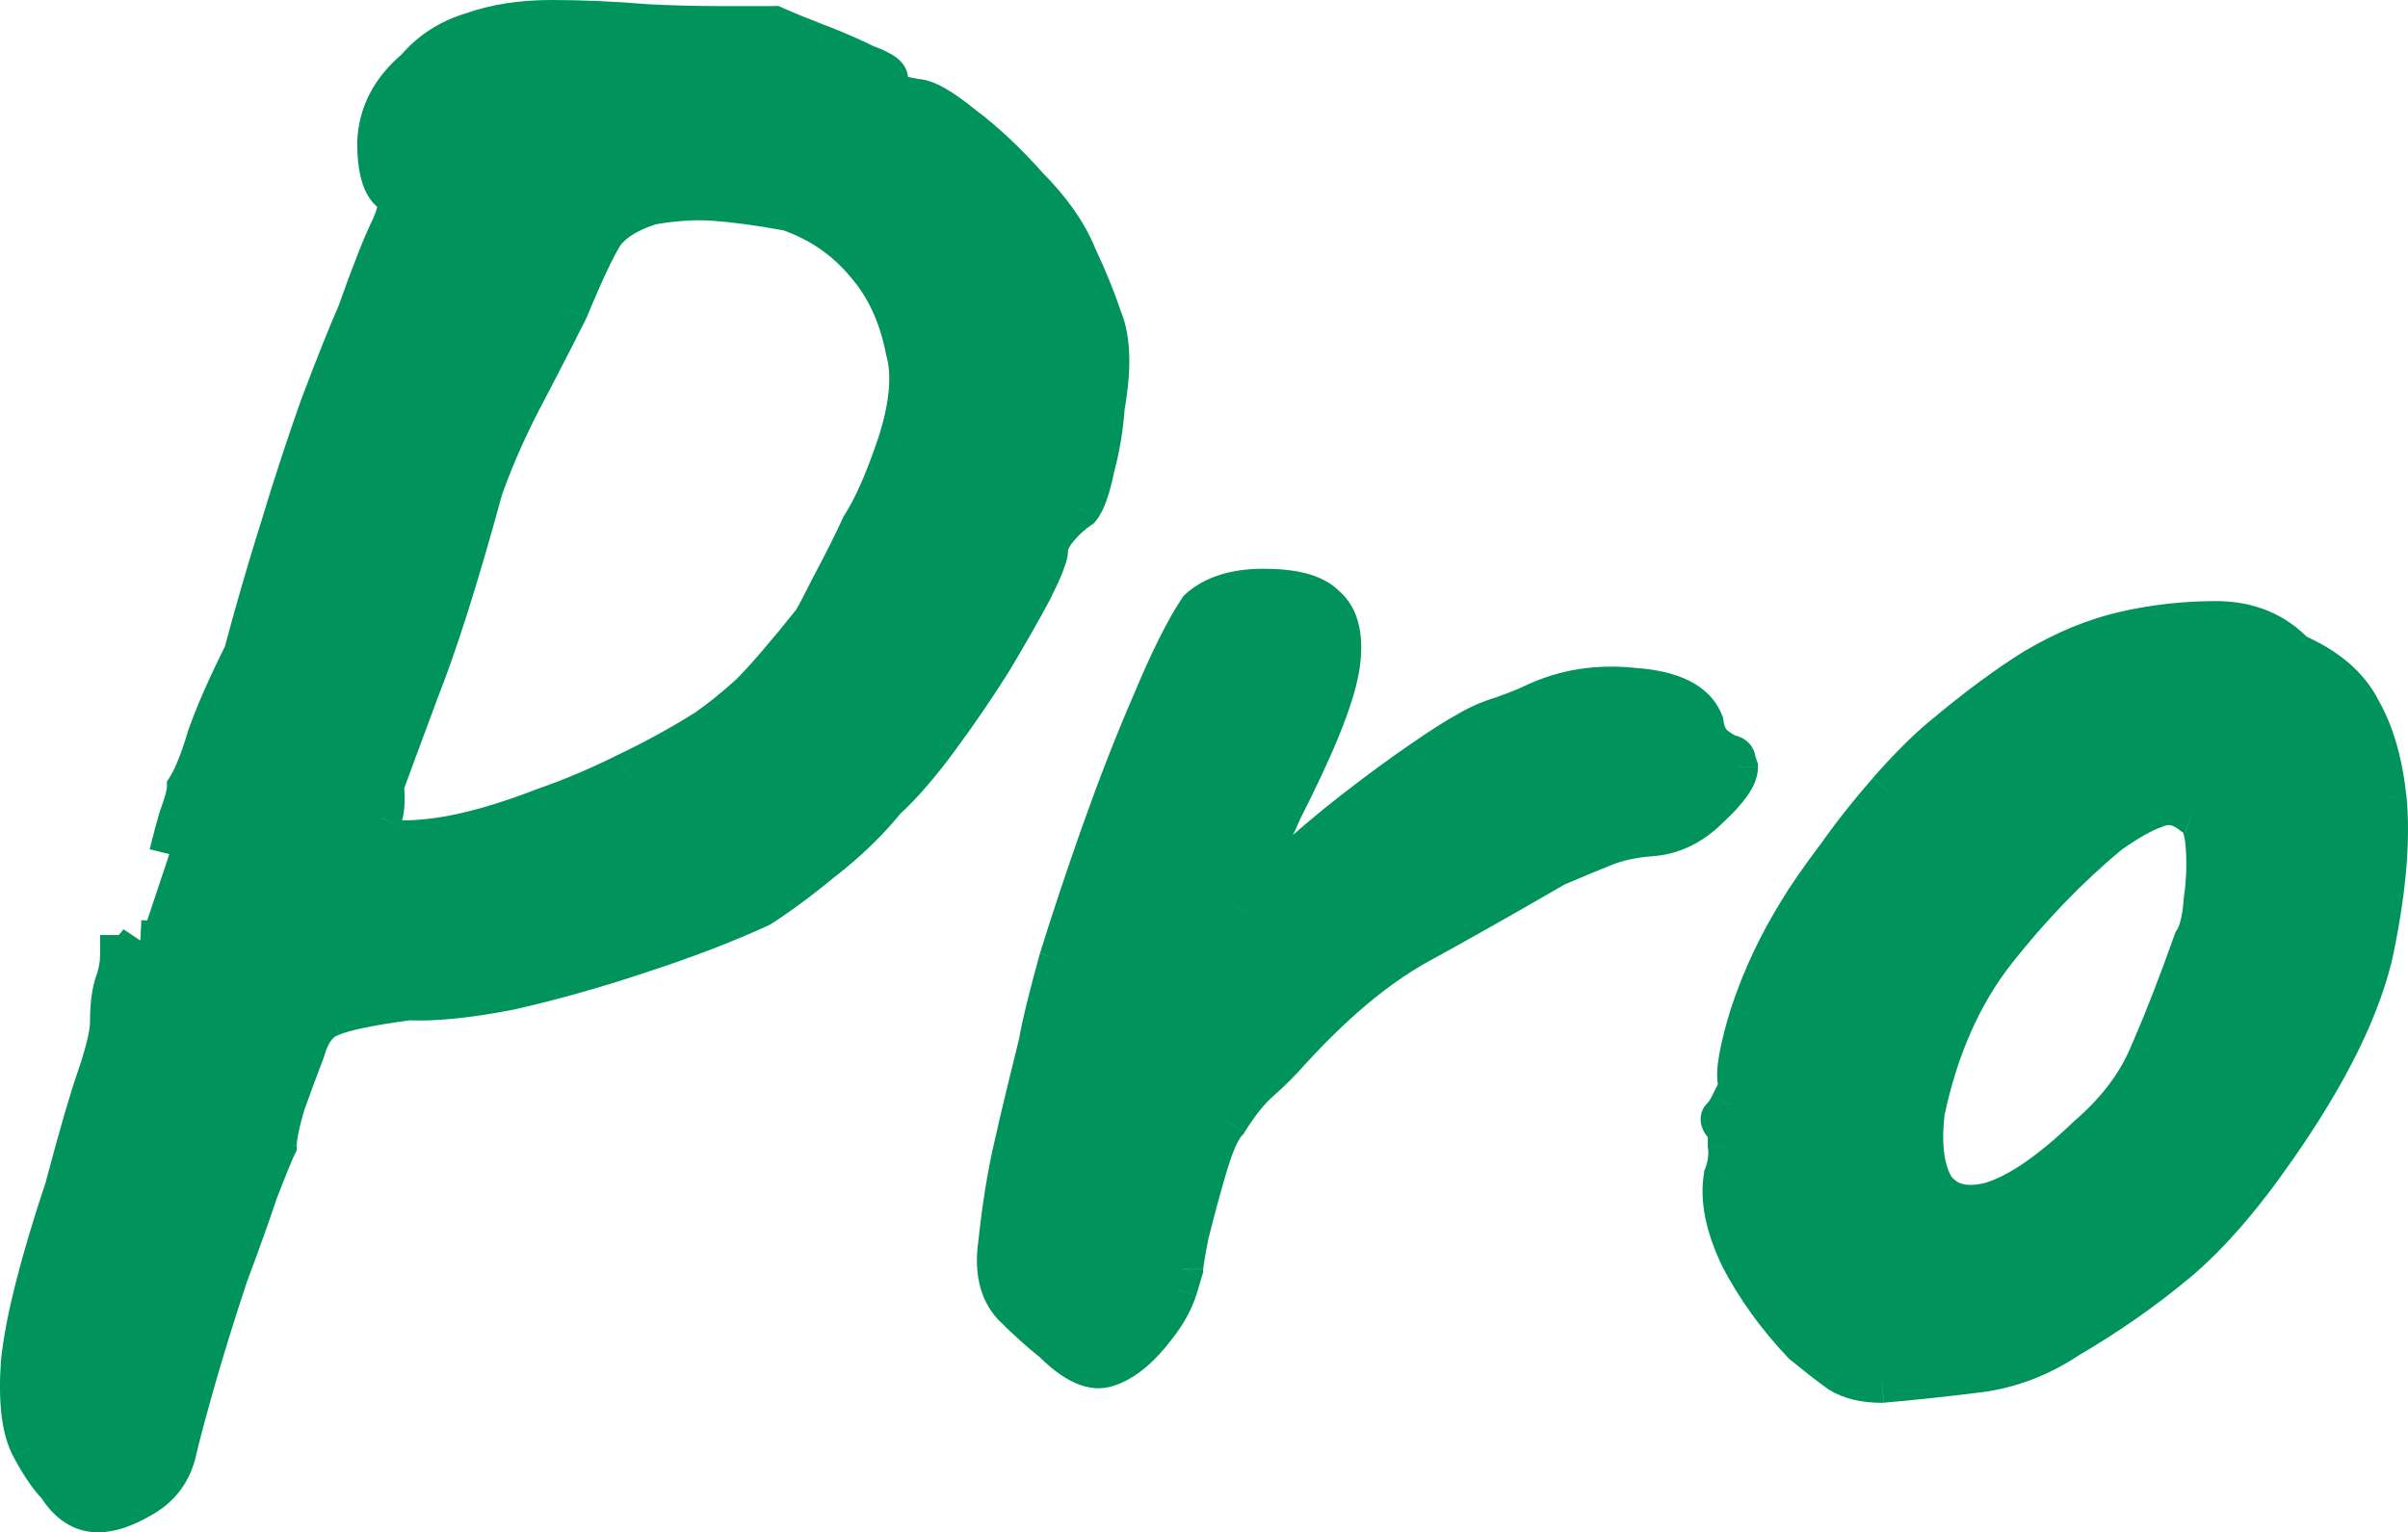
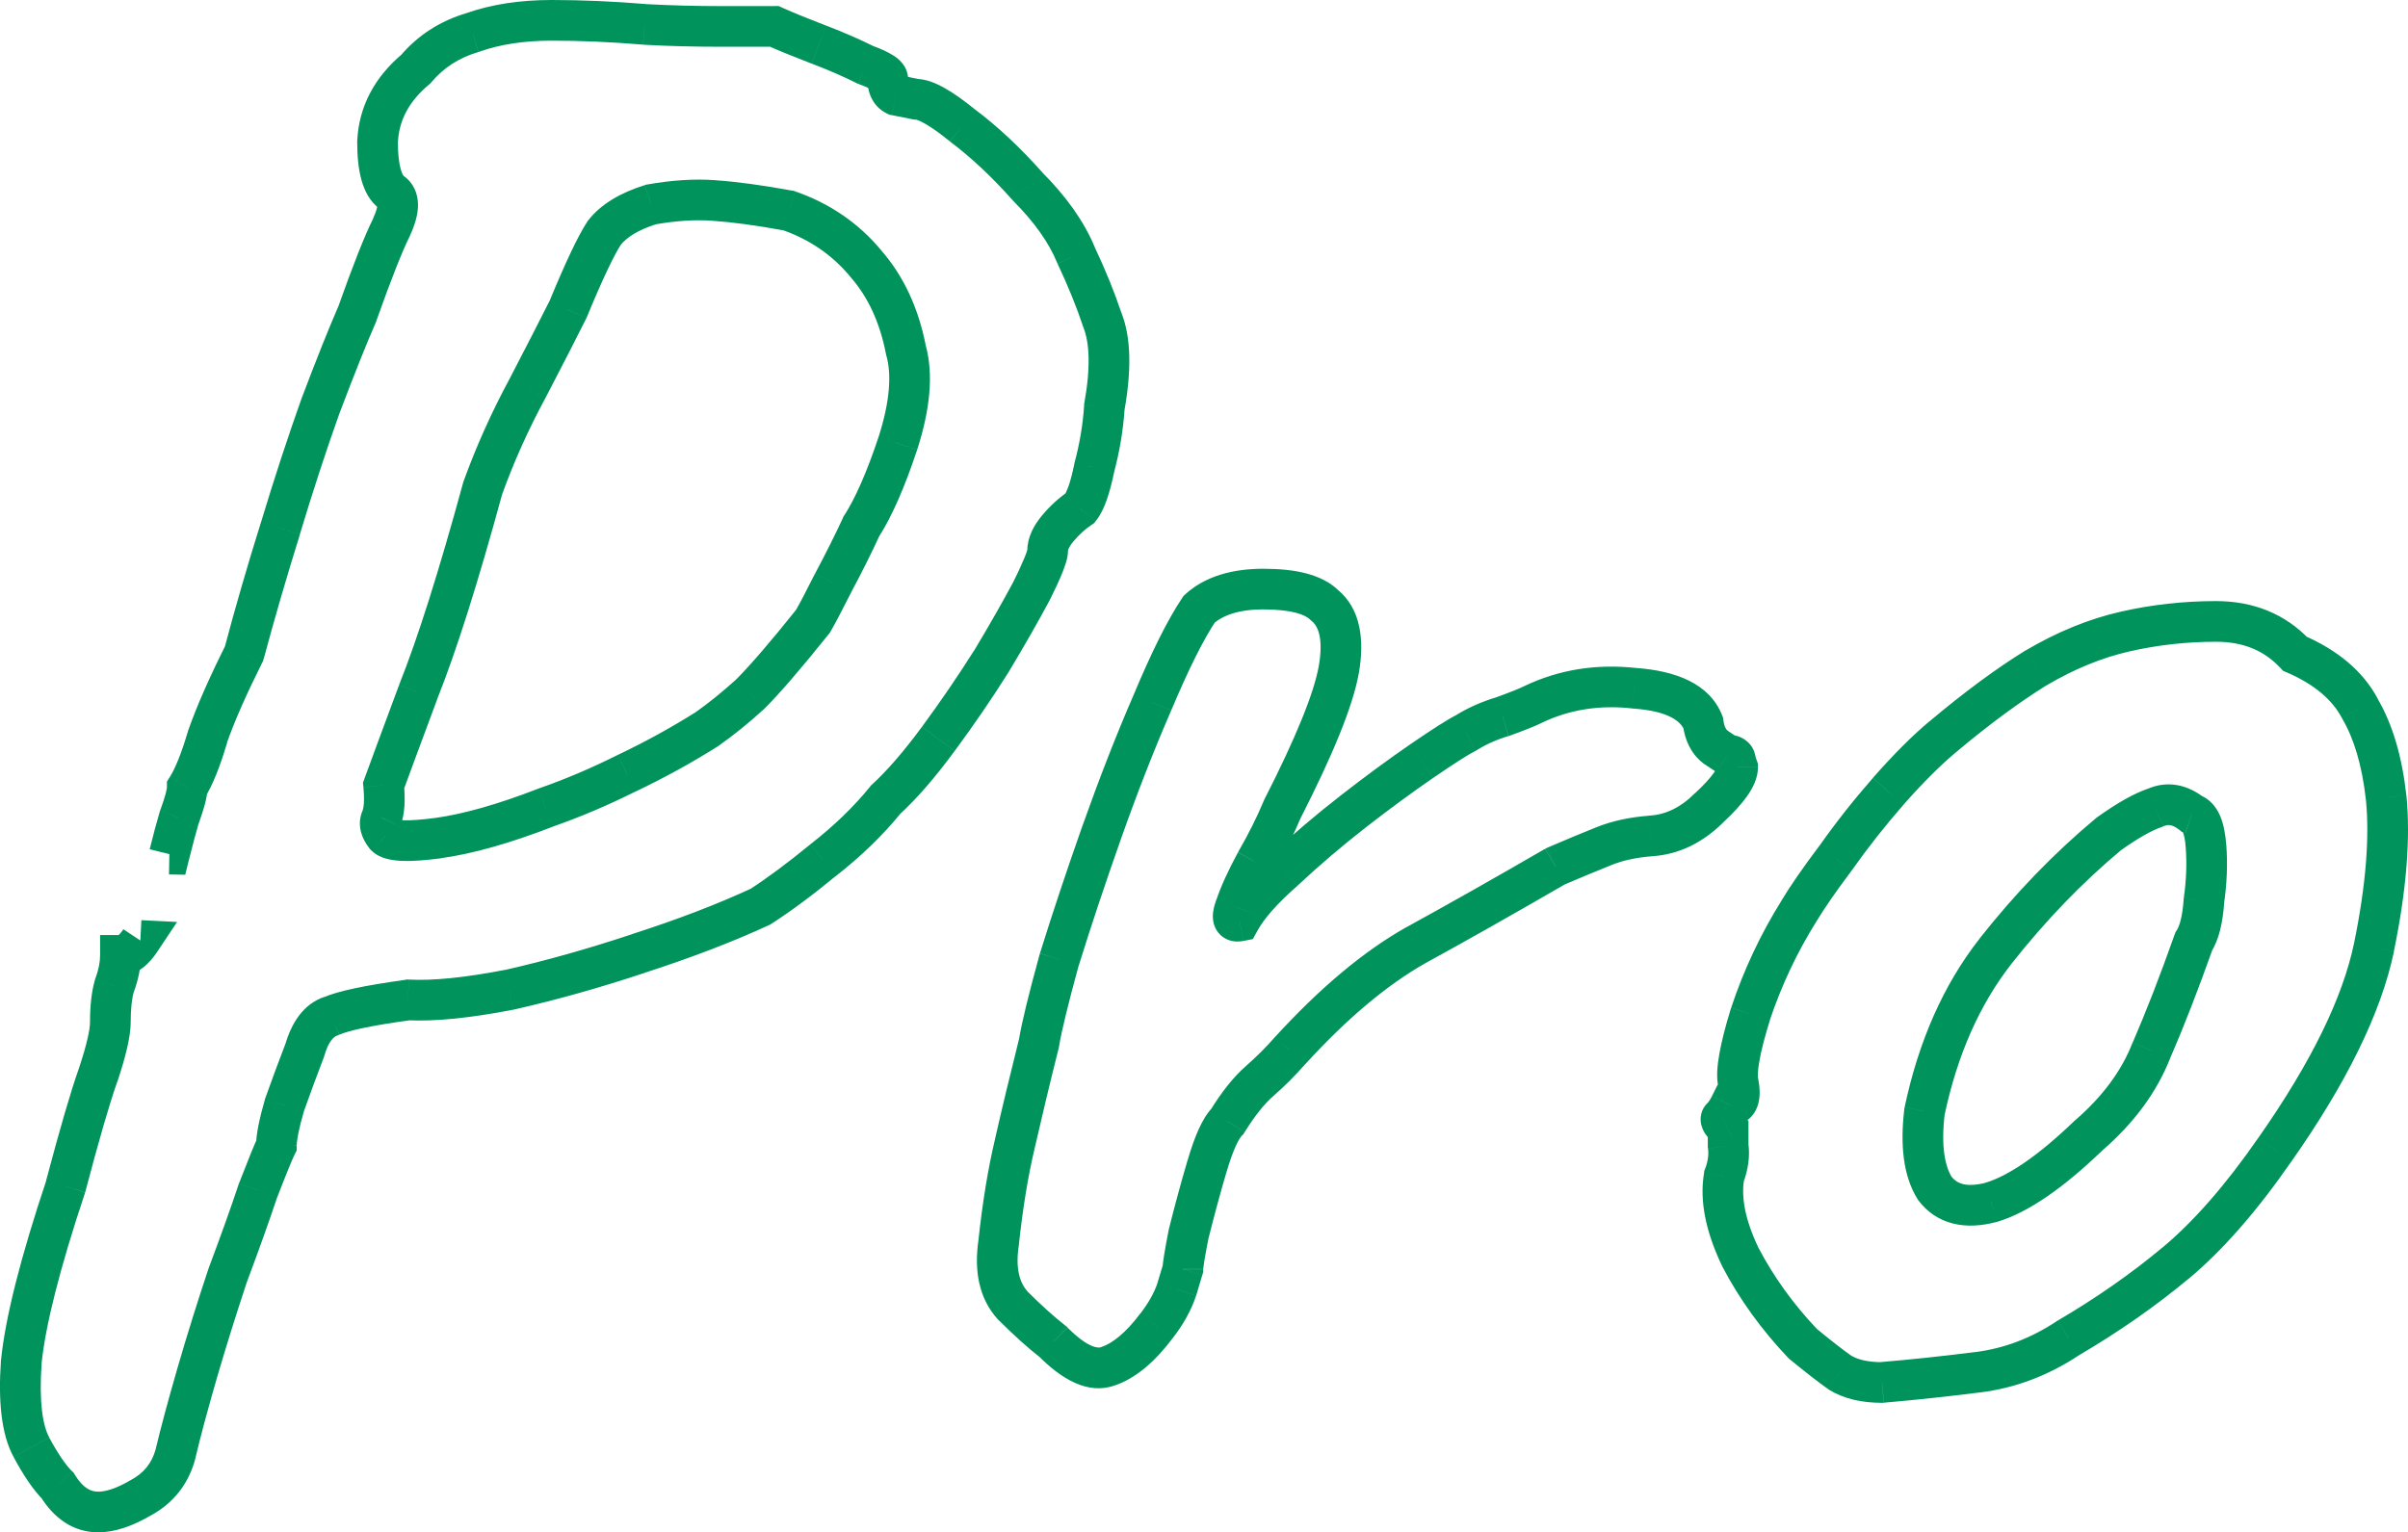
<svg xmlns="http://www.w3.org/2000/svg" version="1.1" id="Layer_1" width="59.203" height="37.685" viewBox="0 0 59.203 37.685" overflow="visible" enable-background="new 0 0 59.203 37.685" xml:space="preserve">
-   <path fill="#00935B" d="M4.164,21.005c0.09-0.357,0.17-0.656,0.24-0.895c0.133-0.365,0.199-0.613,0.199-0.746  c0.166-0.266,0.332-0.681,0.498-1.245c0.199-0.564,0.498-1.244,0.896-2.041c0.266-0.996,0.563-2.024,0.896-3.086  c0.332-1.095,0.664-2.107,0.996-3.037c0.364-0.962,0.663-1.709,0.896-2.24C9.15,6.687,9.433,5.974,9.631,5.575  c0.199-0.431,0.199-0.713,0-0.846C9.399,4.563,9.282,4.148,9.282,3.484c0.034-0.697,0.349-1.294,0.946-1.792  c0.365-0.431,0.83-0.73,1.395-0.896c0.563-0.199,1.211-0.298,1.94-0.298s1.493,0.033,2.29,0.1c0.597,0.033,1.227,0.049,1.891,0.049  h1.295c0.299,0.133,0.664,0.282,1.094,0.448c0.434,0.166,0.813,0.332,1.146,0.498c0.365,0.133,0.549,0.249,0.549,0.349  c0,0.199,0.065,0.332,0.198,0.398l0.497,0.1c0.232,0,0.613,0.216,1.146,0.646c0.529,0.398,1.062,0.896,1.592,1.493  c0.563,0.564,0.963,1.128,1.195,1.692c0.266,0.564,0.48,1.095,0.646,1.593c0.197,0.498,0.215,1.211,0.05,2.14  c-0.034,0.498-0.116,0.996-0.249,1.493c-0.102,0.498-0.216,0.83-0.349,0.996c-0.199,0.133-0.382,0.299-0.548,0.498  s-0.25,0.381-0.25,0.547c0,0.132-0.133,0.464-0.396,0.996c-0.268,0.498-0.6,1.078-0.996,1.742c-0.396,0.631-0.828,1.261-1.294,1.892  c-0.465,0.631-0.896,1.128-1.294,1.493c-0.434,0.531-0.945,1.029-1.543,1.494c-0.563,0.465-1.079,0.846-1.543,1.146  c-0.861,0.397-1.857,0.778-2.986,1.146c-1.096,0.364-2.156,0.664-3.186,0.896c-1.029,0.198-1.859,0.282-2.489,0.249  c-0.962,0.133-1.593,0.266-1.891,0.398c-0.3,0.1-0.517,0.381-0.648,0.846c-0.165,0.432-0.331,0.88-0.497,1.344  c-0.133,0.465-0.197,0.797-0.197,0.996c-0.067,0.133-0.217,0.498-0.449,1.096c-0.198,0.598-0.447,1.293-0.746,2.09  c-0.266,0.797-0.514,1.594-0.747,2.389c-0.231,0.798-0.414,1.478-0.548,2.041c-0.133,0.466-0.414,0.813-0.846,1.045  c-0.398,0.232-0.746,0.351-1.045,0.351c-0.398,0-0.73-0.217-0.996-0.647c-0.199-0.198-0.414-0.514-0.646-0.945  s-0.314-1.128-0.249-2.09c0.101-0.996,0.465-2.439,1.095-4.33C1.951,27.912,2.217,27,2.416,26.435  c0.199-0.598,0.299-1.029,0.299-1.295c0-0.363,0.033-0.663,0.101-0.895c0.101-0.267,0.147-0.517,0.147-0.748  c0.164,0,0.326-0.121,0.49-0.365 M9.481,20.56c0.133,0.133,0.565,0.148,1.295,0.049c0.729-0.099,1.608-0.348,2.638-0.746  c0.664-0.231,1.327-0.514,1.991-0.846c0.696-0.332,1.36-0.697,1.991-1.095c0.331-0.232,0.68-0.514,1.045-0.846  c0.365-0.365,0.879-0.962,1.543-1.792c0.1-0.166,0.266-0.481,0.498-0.945c0.266-0.498,0.497-0.962,0.697-1.394  c0.298-0.465,0.597-1.145,0.895-2.041c0.299-0.929,0.365-1.692,0.2-2.29c-0.166-0.863-0.498-1.576-0.996-2.141  c-0.498-0.597-1.128-1.028-1.892-1.294c-0.729-0.133-1.344-0.216-1.842-0.249c-0.465-0.033-0.979,0-1.543,0.1  c-0.531,0.166-0.912,0.398-1.146,0.697c-0.199,0.299-0.498,0.929-0.896,1.892c-0.231,0.465-0.563,1.112-0.994,1.941  c-0.434,0.796-0.797,1.609-1.096,2.439c-0.599,2.19-1.13,3.866-1.594,5.027c-0.434,1.162-0.714,1.925-0.846,2.291  c0.031,0.364,0.016,0.63-0.051,0.796C9.316,20.244,9.35,20.394,9.481,20.56z M25.896,33.003c-0.299-0.232-0.631-0.531-0.996-0.896  c-0.331-0.365-0.447-0.879-0.348-1.543c0.099-0.929,0.23-1.742,0.396-2.438c0.166-0.729,0.365-1.561,0.598-2.489  c0.066-0.397,0.232-1.078,0.498-2.041c0.299-0.961,0.646-2.007,1.045-3.136c0.398-1.128,0.813-2.189,1.246-3.185  c0.431-1.029,0.813-1.792,1.145-2.29c0.365-0.332,0.896-0.498,1.592-0.498c0.73,0,1.229,0.133,1.494,0.398  c0.365,0.299,0.48,0.83,0.348,1.593c-0.133,0.73-0.597,1.875-1.394,3.436c-0.166,0.396-0.381,0.828-0.647,1.293  c-0.23,0.433-0.396,0.797-0.496,1.097c-0.101,0.267-0.066,0.381,0.1,0.349c0.197-0.365,0.563-0.779,1.095-1.244  c0.531-0.498,1.097-0.979,1.693-1.443c0.597-0.465,1.159-0.879,1.69-1.245c0.531-0.365,0.896-0.597,1.096-0.697  c0.266-0.166,0.563-0.298,0.896-0.398c0.365-0.133,0.614-0.232,0.746-0.299c0.766-0.365,1.594-0.498,2.489-0.398  c0.929,0.066,1.491,0.348,1.692,0.846c0.032,0.265,0.131,0.464,0.297,0.597l0.299,0.199c0.135,0,0.199,0.049,0.199,0.149  l0.051,0.149c0,0.232-0.232,0.564-0.696,0.996c-0.433,0.432-0.913,0.664-1.442,0.697c-0.433,0.033-0.813,0.115-1.146,0.248  s-0.729,0.299-1.195,0.498c-1.261,0.73-2.405,1.377-3.435,1.941c-0.995,0.563-2.024,1.427-3.086,2.588  c-0.232,0.266-0.481,0.515-0.746,0.746c-0.268,0.231-0.531,0.563-0.799,0.996c-0.164,0.166-0.33,0.531-0.496,1.096  s-0.314,1.111-0.447,1.643c-0.102,0.498-0.148,0.797-0.148,0.896l-0.149,0.496c-0.099,0.3-0.265,0.599-0.498,0.896  c-0.397,0.531-0.796,0.863-1.194,0.996C26.875,33.734,26.428,33.535,25.896,33.003z M45.227,33.75C45.491,33.916,45.84,34,46.271,34  c0.763-0.066,1.543-0.15,2.34-0.25c0.796-0.1,1.543-0.381,2.24-0.846c0.962-0.564,1.841-1.179,2.638-1.843  c0.796-0.664,1.609-1.593,2.438-2.786c1.328-1.893,2.141-3.552,2.438-4.979c0.3-1.461,0.398-2.688,0.3-3.684  c-0.101-0.896-0.315-1.626-0.647-2.19c-0.3-0.564-0.829-1.012-1.593-1.344c-0.498-0.531-1.146-0.797-1.941-0.797  c-0.764,0-1.51,0.083-2.24,0.249c-0.729,0.166-1.46,0.465-2.189,0.896c-0.696,0.432-1.461,0.996-2.288,1.692  c-0.399,0.332-0.849,0.78-1.345,1.344c-0.465,0.531-0.896,1.078-1.295,1.643c-0.397,0.531-0.697,0.963-0.896,1.295  c-0.498,0.797-0.896,1.643-1.194,2.538c-0.267,0.862-0.365,1.427-0.3,1.692c0.067,0.365,0,0.547-0.198,0.547  c-0.065,0.133-0.134,0.232-0.199,0.299c-0.065,0.033-0.018,0.133,0.148,0.299v0.398c0.034,0.232,0,0.48-0.099,0.746  c-0.101,0.564,0.032,1.229,0.397,1.99c0.397,0.764,0.912,1.479,1.543,2.142C44.695,33.351,44.994,33.583,45.227,33.75z   M52.892,25.835c-0.298,0.764-0.813,1.461-1.543,2.091c-0.929,0.896-1.726,1.442-2.39,1.644c-0.629,0.166-1.096,0.049-1.395-0.35  c-0.266-0.432-0.35-1.063-0.248-1.891c0.331-1.562,0.912-2.871,1.742-3.934c0.861-1.095,1.792-2.059,2.785-2.888  c0.467-0.331,0.848-0.548,1.146-0.646c0.301-0.134,0.598-0.084,0.896,0.148c0.199,0.066,0.315,0.331,0.349,0.796  c0.033,0.433,0.017,0.88-0.05,1.345c-0.033,0.465-0.116,0.797-0.248,0.995C53.572,24.177,53.224,25.074,52.892,25.835z" />
  <path fill="#00935B" d="M1.418,36.537l0.426-0.262l-0.029-0.051l-0.042-0.042L1.418,36.537z M0.522,33.501l-0.498-0.051v0.008  l-0.001,0.008L0.522,33.501z M1.617,29.171l0.475,0.156l0.004-0.015l0.007-0.016L1.617,29.171z M2.414,26.433l0.471,0.166  l0.005-0.008L2.414,26.433z M2.813,24.244l-0.469-0.176l-0.008,0.018l-0.004,0.02L2.813,24.244z M2.961,23.496v-0.5h-0.5v0.5H2.961z   M3.45,23.13l0.416,0.277l0.488-0.733L3.476,22.63L3.45,23.13z M4.164,21.005l-0.009,0.5l0.399,0.008l0.096-0.387L4.164,21.005z   M4.404,20.113l-0.47-0.172L3.93,19.955l-0.004,0.015L4.404,20.113z M4.604,19.365L4.18,19.1l-0.076,0.122v0.143H4.604z   M5.102,18.12l-0.471-0.167l-0.006,0.013l-0.002,0.013L5.102,18.12z M5.998,16.08l0.446,0.224l0.022-0.046l0.014-0.049L5.998,16.08z   M6.894,12.994l0.478,0.149l0.002-0.004L6.894,12.994z M7.89,9.957L7.422,9.78L7.418,9.789L7.89,9.957z M8.785,7.718l0.458,0.2  L9.25,7.902l0.006-0.017L8.785,7.718z M9.631,5.577l0.447,0.224l0.004-0.007l0.004-0.007L9.631,5.577z M9.631,4.731L9.34,5.138  l0.008,0.004l0.006,0.005L9.631,4.731z M9.282,3.487L8.783,3.463L8.782,3.475v0.012H9.282z M10.229,1.695l0.32,0.384l0.033-0.028  l0.027-0.033L10.229,1.695z M11.623,0.799l0.142,0.48l0.013-0.004l0.014-0.004L11.623,0.799z M15.854,0.6l-0.042,0.499h0.014  L15.854,0.6z M19.039,0.649l0.202-0.457l-0.097-0.043h-0.105V0.649z M20.133,1.097l-0.178,0.467L20.133,1.097z M21.278,1.595  l-0.224,0.447l0.025,0.013l0.026,0.01L21.278,1.595z M22.025,2.342l-0.225,0.447l0.061,0.03l0.066,0.013L22.025,2.342z   M22.522,2.441l-0.099,0.49l0.05,0.01h0.049V2.441z M23.668,3.089l-0.314,0.388l0.008,0.006l0.007,0.006L23.668,3.089z M25.26,4.582  l-0.373,0.332l0.01,0.011l0.011,0.011L25.26,4.582z M26.455,6.274l-0.463,0.19l0.006,0.011l0.004,0.011L26.455,6.274z M27.103,7.867  l-0.476,0.158l0.006,0.014l0.004,0.014L27.103,7.867z M27.152,10.007l-0.493-0.088l-0.005,0.027l-0.001,0.027L27.152,10.007z   M26.903,11.5l-0.483-0.129l-0.004,0.016l-0.004,0.015L26.903,11.5z M26.555,12.496l0.277,0.416l0.063-0.043l0.049-0.061  L26.555,12.496z M26.008,12.994l0.384,0.32l0,0L26.008,12.994z M25.36,14.537l0.44,0.235l0.007-0.012L25.36,14.537z M24.364,16.279  l0.423,0.267l0.006-0.01L24.364,16.279z M21.776,19.664l-0.338-0.37l-0.026,0.025l-0.022,0.029L21.776,19.664z M20.233,21.158  l-0.308-0.396l-0.01,0.009L20.233,21.158z M18.69,22.302l0.209,0.453l0.032-0.014l0.029-0.021L18.69,22.302z M15.703,23.447  l-0.154-0.477l-0.004,0.002L15.703,23.447z M12.519,24.342l0.095,0.491l0.008-0.002l0.008-0.002L12.519,24.342z M10.029,24.591  l0.025-0.5l-0.047-0.002l-0.047,0.007L10.029,24.591z M8.139,24.99l0.158,0.476l0.021-0.009l0.021-0.01L8.139,24.99z M7.49,25.835  l0.467,0.18l0.008-0.021l0.006-0.021L7.49,25.835z M6.993,27.179l-0.471-0.168l-0.006,0.016l-0.005,0.016L6.993,27.179z   M6.795,28.175L7.241,28.4l0.054-0.107v-0.116L6.795,28.175L6.795,28.175z M6.346,29.271l-0.465-0.182l-0.006,0.012l-0.004,0.012  L6.346,29.271z M5.6,31.361l-0.469-0.176l-0.002,0.01l-0.004,0.008L5.6,31.361z M4.305,35.791l0.482,0.138l0.002-0.011l0.004-0.012  L4.305,35.791z M3.459,36.835l-0.235-0.439L3.215,36.4l-0.008,0.004L3.459,36.835z M9.481,20.56l-0.39,0.313l0.017,0.021l0.021,0.02  L9.481,20.56z M13.414,19.863l-0.166-0.473l-0.007,0.004l-0.008,0.002L13.414,19.863z M15.405,19.016l-0.215-0.452l-0.009,0.004  L15.405,19.016z M17.396,17.921l0.268,0.423l0.01-0.006l0.01-0.007L17.396,17.921z M18.441,17.075l0.336,0.37l0.01-0.008  l0.008-0.009L18.441,17.075z M19.984,15.283l0.391,0.313l0.021-0.026l0.02-0.028L19.984,15.283z M20.482,14.338l-0.441-0.235  l-0.007,0.012L20.482,14.338z M21.18,12.944l-0.422-0.271l-0.02,0.029l-0.014,0.031L21.18,12.944z M22.074,10.903l0.475,0.158  l0.002-0.005L22.074,10.903z M22.274,8.614l-0.491,0.094l0.004,0.02l0.006,0.02L22.274,8.614z M21.278,6.473l-0.384,0.32  l0.009,0.011L21.278,6.473z M19.387,5.179l0.164-0.472l-0.036-0.013l-0.038-0.007L19.387,5.179z M17.545,4.93L17.51,5.429h0.002  L17.545,4.93z M16.002,5.03l-0.086-0.493l-0.033,0.005l-0.028,0.01L16.002,5.03z M14.857,5.726l-0.395-0.307L14.45,5.433  l-0.01,0.015L14.857,5.726z M13.961,7.618l0.447,0.224l0.008-0.016l0.008-0.016L13.961,7.618z M12.967,9.559l0.438,0.238  l0.004-0.007L12.967,9.559z M11.871,11.998L11.4,11.829l-0.007,0.019l-0.005,0.019L11.871,11.998z M10.278,17.025l-0.465-0.186  L9.81,16.851L10.278,17.025z M9.433,19.315l-0.47-0.171l-0.039,0.104l0.011,0.112L9.433,19.315z M9.383,20.113l0.447,0.223  l0.008-0.02l0.008-0.019L9.383,20.113z M24.9,32.107l-0.37,0.338l0.009,0.008l0.008,0.008L24.9,32.107z M25.896,33.003l0.354-0.354  l-0.021-0.021l-0.023-0.02L25.896,33.003z M24.553,30.564l0.494,0.074l0.002-0.01v-0.012L24.553,30.564z M24.95,28.125l0.487,0.117  l0.001-0.006L24.95,28.125z M25.547,25.636l0.485,0.121l0.005-0.02l0.004-0.021L25.547,25.636z M26.045,23.595l-0.477-0.146  l-0.003,0.006l-0.002,0.009L26.045,23.595z M27.09,20.46l-0.472-0.168l0,0L27.09,20.46z M28.336,17.274l0.459,0.199l0.002-0.005  L28.336,17.274z M29.48,14.985l-0.337-0.37l-0.045,0.042l-0.034,0.051L29.48,14.985z M32.566,14.885l-0.354,0.354l0.018,0.018  l0.02,0.016L32.566,14.885z M32.914,16.478l0.492,0.089l0.001-0.003L32.914,16.478z M31.521,19.912l-0.445-0.228l-0.009,0.019  L31.06,19.72L31.521,19.912z M30.873,21.207l-0.434-0.248l-0.006,0.012L30.873,21.207z M30.377,22.302l0.467,0.176l0.005-0.01  l0.003-0.008L30.377,22.302z M30.476,22.65l0.098,0.49l0.229-0.045l0.111-0.205L30.476,22.65z M31.57,21.406l0.329,0.377  l0.007-0.006l0.006-0.006L31.57,21.406z M34.955,18.718l0.283,0.412l0,0L34.955,18.718z M36.051,18.021l0.224,0.447l0.021-0.011  l0.021-0.012L36.051,18.021z M36.946,17.623l0.144,0.479l0.015-0.004l0.015-0.005L36.946,17.623z M37.692,17.324l-0.215-0.451  l-0.009,0.004L37.692,17.324z M40.182,16.926l-0.055,0.497l0.01,0.001l0.01,0.001L40.182,16.926z M41.875,17.772l0.496-0.062  l-0.009-0.064l-0.024-0.06L41.875,17.772z M42.172,18.369l-0.313,0.39l0.018,0.014l0.019,0.012L42.172,18.369z M42.471,18.569  l-0.276,0.416l0.125,0.084h0.151V18.569z M42.67,18.718h-0.5v0.081l0.026,0.077L42.67,18.718z M42.721,18.867h0.5v-0.081  l-0.026-0.077L42.721,18.867z M42.023,19.863l-0.34-0.367l-0.008,0.008L41.67,19.51L42.023,19.863z M40.58,20.56l-0.031-0.5  l-0.008,0.001L40.58,20.56z M39.436,20.808l0.186,0.465l0,0L39.436,20.808z M38.24,21.306l-0.197-0.459l-0.026,0.012l-0.026,0.016  L38.24,21.306z M34.807,23.248l-0.241-0.438l-0.006,0.003L34.807,23.248z M31.721,25.835l-0.37-0.338l-0.007,0.01L31.721,25.835z   M30.974,26.582l0.329,0.377l0,0L30.974,26.582z M30.176,27.578l0.354,0.354l0.042-0.041l0.03-0.051L30.176,27.578z M29.68,28.673  l0.479,0.141l0,0L29.68,28.673z M29.231,30.316l-0.485-0.121l-0.003,0.012l-0.003,0.012L29.231,30.316z M29.082,31.21l0.479,0.145  l0.021-0.07v-0.072h-0.5V31.21z M28.933,31.708l0.474,0.158l0.003-0.006l0.003-0.009L28.933,31.708z M28.435,32.605l-0.394-0.307  l-0.008,0.007L28.435,32.605z M27.24,33.601l-0.158-0.475l-0.013,0.004L27.24,33.601z M46.271,34v0.5h0.021l0.021-0.002L46.271,34z   M45.227,33.75l-0.291,0.406l0.013,0.01l0.013,0.008L45.227,33.75z M48.611,33.75l-0.063-0.496L48.611,33.75z M50.852,32.904  l-0.253-0.432l-0.013,0.008l-0.014,0.008L50.852,32.904z M55.928,28.275l-0.409-0.287l-0.001,0.002L55.928,28.275z M58.367,23.297  l0.489,0.103v-0.002L58.367,23.297z M58.666,19.615l0.498-0.051l-0.002-0.006L58.666,19.615z M58.019,17.424l-0.442,0.234  l0.006,0.01l0.006,0.01L58.019,17.424z M56.426,16.08l-0.364,0.342l0.069,0.075l0.096,0.042L56.426,16.08z M52.244,15.532  l0.111,0.488l0,0L52.244,15.532z M50.055,16.428l-0.254-0.431l-0.01,0.005L50.055,16.428z M47.766,18.12l0.32,0.384v-0.001  L47.766,18.12z M46.422,19.464l-0.375-0.331l-0.002,0.001L46.422,19.464z M45.127,21.107l0.399,0.301l0.005-0.006l0.004-0.006  L45.127,21.107z M44.231,22.402l0.424,0.266l0.004-0.008L44.231,22.402z M43.037,24.941l-0.476-0.158l-0.003,0.01L43.037,24.941z   M42.737,26.632l0.492-0.09l-0.003-0.016l-0.004-0.017L42.737,26.632z M42.539,27.179v-0.5h-0.31l-0.138,0.277L42.539,27.179z   M42.34,27.478l0.224,0.447l0.071-0.036l0.059-0.058L42.34,27.478z M42.488,27.777h0.5V27.57l-0.146-0.146L42.488,27.777z   M42.488,28.175h-0.5v0.035l0.005,0.035L42.488,28.175z M42.39,28.921l-0.468-0.176l-0.019,0.043l-0.008,0.047L42.39,28.921z   M42.787,30.912l-0.451,0.217l0.004,0.008l0.004,0.008L42.787,30.912z M44.33,33.053l-0.361,0.345l0.021,0.021l0.024,0.021  L44.33,33.053z M51.349,27.926l-0.327-0.378l-0.01,0.008l-0.01,0.01L51.349,27.926z M52.892,25.835l-0.458-0.199l-0.004,0.009  l-0.004,0.009L52.892,25.835z M48.959,29.57l0.127,0.482l0.01-0.002l0.009-0.002L48.959,29.57z M47.565,29.22l-0.425,0.262  l0.012,0.02l0.014,0.021L47.565,29.22z M47.317,27.33l-0.489-0.104l-0.005,0.022l-0.003,0.021L47.317,27.33z M49.06,23.397  l-0.394-0.31v0.002L49.06,23.397z M51.846,20.509l-0.291-0.406l-0.014,0.012l-0.016,0.012L51.846,20.509z M52.991,19.863  l0.158,0.476l0.022-0.009l0.021-0.01L52.991,19.863z M53.887,20.012l-0.307,0.396l0.066,0.053l0.082,0.025L53.887,20.012z   M54.235,20.808l-0.498,0.036v0.003L54.235,20.808z M54.186,22.152l-0.495-0.07L53.688,22.1l-0.001,0.019L54.186,22.152z   M53.938,23.148l-0.416-0.277l-0.035,0.053l-0.021,0.059L53.938,23.148z M0.992,36.799c0.328,0.532,0.803,0.886,1.422,0.886v-1  c-0.177,0-0.367-0.08-0.57-0.41L0.992,36.799z M0.332,35.828c0.24,0.449,0.483,0.813,0.732,1.063l0.707-0.708  c-0.148-0.146-0.336-0.414-0.561-0.828L0.332,35.828z M0.023,33.466c-0.068,0.98,0.005,1.8,0.309,2.361l0.879-0.474  c-0.162-0.301-0.254-0.876-0.188-1.819L0.023,33.466z M1.144,29.013c-0.634,1.898-1.013,3.385-1.119,4.438l0.995,0.101  c0.094-0.938,0.443-2.338,1.072-4.222L1.144,29.013z M1.942,26.267c-0.206,0.584-0.476,1.514-0.81,2.775l0.969,0.256  c0.331-1.26,0.592-2.155,0.783-2.699L1.942,26.267z M2.213,25.138c0,0.178-0.074,0.539-0.273,1.137l0.949,0.316  c0.199-0.598,0.324-1.098,0.324-1.453H2.213z M2.332,24.105C2.248,24.4,2.213,24.75,2.213,25.138h1c0-0.339,0.03-0.587,0.08-0.758  L2.332,24.105z M2.461,23.496c0,0.162-0.035,0.351-0.117,0.572l0.938,0.35c0.116-0.309,0.182-0.617,0.182-0.922H2.461z   M3.034,22.853c-0.063,0.094-0.108,0.137-0.129,0.152c-0.017,0.012,0.005-0.01,0.056-0.01v1c0.43,0,0.724-0.314,0.905-0.588  L3.034,22.853z M3.426,23.628l0.05-0.998 M4.155,21.505l0.019-1 M3.926,19.968c-0.074,0.248-0.156,0.555-0.246,0.918l0.971,0.24  c0.087-0.354,0.165-0.645,0.232-0.871L3.926,19.968z M4.104,19.365c0,0-0.002,0.043-0.032,0.158  c-0.028,0.104-0.073,0.242-0.137,0.418l0.94,0.342c0.067-0.189,0.123-0.358,0.162-0.502c0.035-0.136,0.065-0.281,0.065-0.416H4.104z   M4.623,17.979c-0.164,0.552-0.313,0.914-0.442,1.121l0.848,0.53c0.203-0.325,0.386-0.792,0.556-1.369L4.623,17.979z M5.551,15.856  c-0.403,0.807-0.713,1.507-0.92,2.098l0.941,0.333c0.188-0.538,0.479-1.198,0.871-1.983L5.551,15.856z M6.416,12.845  c-0.334,1.068-0.635,2.104-0.9,3.106l0.966,0.258c0.265-0.988,0.562-2.01,0.892-3.066L6.416,12.845z M7.418,9.789  c-0.334,0.938-0.67,1.958-1.002,3.059l0.957,0.29c0.328-1.088,0.658-2.093,0.987-3.013L7.418,9.789z M8.326,7.517  C8.09,8.059,7.787,8.814,7.422,9.78l0.936,0.354c0.363-0.959,0.659-1.697,0.887-2.217L8.326,7.517z M9.185,5.354  C8.969,5.782,8.678,6.522,8.313,7.551l0.942,0.334c0.365-1.029,0.639-1.716,0.822-2.084L9.185,5.354z M9.354,5.147  c-0.021-0.015-0.045-0.04-0.061-0.072C9.277,5.046,9.279,5.03,9.279,5.042c0,0.013-0.003,0.047-0.02,0.105  c-0.016,0.058-0.043,0.13-0.084,0.22l0.908,0.419c0.111-0.243,0.194-0.498,0.194-0.745c0-0.274-0.106-0.55-0.372-0.727L9.354,5.147z   M8.782,3.487c0,0.356,0.031,0.675,0.106,0.944C8.963,4.695,9.094,4.963,9.34,5.139l0.582-0.814c0.014,0.01-0.028-0.012-0.07-0.163  C9.811,4.015,9.782,3.796,9.782,3.488L8.782,3.487L8.782,3.487z M9.908,1.311C9.217,1.887,8.824,2.609,8.783,3.463l0.999,0.048  c0.025-0.54,0.263-1.012,0.767-1.432L9.908,1.311z M11.481,0.319c-0.653,0.192-1.204,0.543-1.636,1.053l0.765,0.646  c0.299-0.354,0.679-0.6,1.153-0.739L11.481,0.319z M13.563,0c-0.774,0-1.479,0.105-2.108,0.327l0.334,0.943  c0.5-0.177,1.09-0.27,1.774-0.27V0z M15.895,0.101C15.086,0.034,14.309,0,13.563,0v1c0.715,0,1.464,0.032,2.248,0.098L15.895,0.101z   M17.744,0.15c-0.654,0-1.277-0.017-1.863-0.049L15.825,1.1c0.607,0.034,1.247,0.05,1.919,0.05V0.15z M19.039,0.15h-1.295v1h1.295  V0.15z M20.313,0.631c-0.427-0.164-0.783-0.31-1.072-0.438l-0.405,0.914c0.31,0.138,0.683,0.29,1.119,0.458L20.313,0.631z   M21.502,1.148c-0.35-0.175-0.746-0.347-1.188-0.518l-0.357,0.934c0.42,0.161,0.784,0.321,1.1,0.478L21.502,1.148z M22.326,1.944  c0-0.184-0.085-0.321-0.152-0.401c-0.067-0.08-0.147-0.14-0.217-0.183c-0.137-0.087-0.313-0.164-0.508-0.235l-0.342,0.94  c0.171,0.062,0.268,0.109,0.313,0.139c0.023,0.015,0.014,0.011-0.01-0.015c-0.021-0.026-0.084-0.111-0.084-0.245H22.326z   M22.248,1.895c0.014,0.006,0.028,0.016,0.043,0.031c0.017,0.015,0.025,0.031,0.032,0.043c0.011,0.022,0.003,0.022,0.003-0.025h-1  c0,0.313,0.115,0.665,0.475,0.845L22.248,1.895z M22.621,1.951l-0.498-0.1l-0.195,0.981l0.496,0.099L22.621,1.951z M23.983,2.701  c-0.276-0.225-0.528-0.406-0.754-0.533c-0.21-0.119-0.457-0.227-0.707-0.227v1c-0.017,0,0.043,0,0.215,0.097  c0.157,0.089,0.361,0.231,0.615,0.438L23.983,2.701z M25.635,4.249c-0.549-0.617-1.104-1.139-1.668-1.561l-0.601,0.8  c0.5,0.375,1.007,0.848,1.521,1.425L25.635,4.249z M26.918,6.084c-0.265-0.641-0.707-1.258-1.304-1.855l-0.707,0.707  c0.531,0.531,0.886,1.042,1.085,1.529L26.918,6.084z M27.576,7.709c-0.173-0.52-0.396-1.069-0.669-1.647l-0.905,0.426  c0.26,0.549,0.467,1.062,0.625,1.538L27.576,7.709z M27.645,10.095c0.171-0.96,0.173-1.786-0.078-2.414l-0.93,0.372  c0.146,0.367,0.184,0.969,0.021,1.867L27.645,10.095z M27.387,11.629c0.141-0.528,0.229-1.058,0.264-1.589l-0.997-0.066  c-0.03,0.464-0.108,0.93-0.233,1.397L27.387,11.629z M26.945,12.808c0.117-0.146,0.202-0.332,0.268-0.521  c0.068-0.195,0.127-0.427,0.182-0.689l-0.98-0.196c-0.048,0.235-0.096,0.418-0.144,0.555c-0.052,0.143-0.091,0.207-0.104,0.226  L26.945,12.808z M26.392,13.314c0.137-0.165,0.284-0.298,0.44-0.402l-0.556-0.832c-0.242,0.162-0.46,0.361-0.653,0.594  L26.392,13.314z M26.258,13.541c0,0.001,0.002-0.07,0.134-0.228l-0.769-0.64c-0.201,0.241-0.365,0.535-0.365,0.868H26.258z   M25.808,14.761c0.135-0.271,0.241-0.501,0.315-0.686c0.035-0.092,0.067-0.18,0.092-0.26c0.02-0.072,0.043-0.171,0.043-0.274h-1  c0-0.037,0.008-0.044-0.006,0c-0.011,0.036-0.027,0.089-0.059,0.163c-0.061,0.147-0.15,0.349-0.281,0.609L25.808,14.761z   M24.793,16.536c0.401-0.668,0.737-1.257,1.008-1.764l-0.883-0.47c-0.26,0.488-0.586,1.061-0.981,1.72L24.793,16.536z   M23.473,18.467c0.472-0.64,0.91-1.28,1.314-1.921l-0.847-0.534c-0.392,0.62-0.815,1.241-1.272,1.862L23.473,18.467z M22.114,20.033  c0.431-0.395,0.882-0.918,1.358-1.565l-0.805-0.593c-0.453,0.615-0.863,1.085-1.229,1.421L22.114,20.033z M20.541,21.552  c0.623-0.486,1.166-1.01,1.623-1.573l-0.774-0.63c-0.405,0.498-0.894,0.969-1.464,1.413L20.541,21.552z M18.961,22.722  c0.485-0.313,1.017-0.706,1.59-1.18l-0.635-0.771c-0.555,0.455-1.053,0.824-1.496,1.11L18.961,22.722z M15.857,23.922  c1.143-0.37,2.158-0.759,3.042-1.167l-0.419-0.908c-0.841,0.389-1.816,0.764-2.932,1.123L15.857,23.922z M12.629,24.83  c1.045-0.236,2.123-0.539,3.232-0.908l-0.316-0.949c-1.08,0.359-2.125,0.654-3.137,0.883L12.629,24.83z M10.004,25.091  c0.688,0.035,1.563-0.055,2.609-0.258l-0.189-0.982c-1.012,0.196-1.797,0.271-2.369,0.24L10.004,25.091z M8.342,25.447  c0.223-0.1,0.781-0.226,1.756-0.358l-0.137-0.991c-0.951,0.131-1.652,0.271-2.026,0.438L8.342,25.447z M7.971,25.973  c0.113-0.396,0.254-0.485,0.326-0.509l-0.317-0.949c-0.526,0.176-0.817,0.648-0.97,1.184L7.971,25.973z M7.465,27.347  c0.164-0.461,0.328-0.904,0.492-1.332l-0.934-0.359c-0.168,0.437-0.335,0.889-0.502,1.355L7.465,27.347z M7.295,28.175  c0-0.121,0.045-0.393,0.18-0.857l-0.963-0.275c-0.133,0.464-0.217,0.855-0.217,1.134L7.295,28.175L7.295,28.175z M6.813,29.451  c0.234-0.605,0.375-0.945,0.429-1.053l-0.896-0.447c-0.078,0.158-0.237,0.551-0.465,1.139L6.813,29.451z M6.067,31.537  c0.3-0.801,0.551-1.504,0.753-2.108l-0.949-0.315c-0.195,0.59-0.443,1.279-0.74,2.072L6.067,31.537z M5.332,33.89  c0.231-0.791,0.479-1.58,0.741-2.371l-0.948-0.316c-0.268,0.804-0.519,1.605-0.752,2.408L5.332,33.89z M4.793,35.906  c0.129-0.553,0.311-1.225,0.539-2.016l-0.959-0.279c-0.232,0.801-0.418,1.49-0.555,2.065L4.793,35.906z M3.696,37.277  c0.548-0.296,0.919-0.752,1.091-1.349l-0.963-0.274c-0.095,0.332-0.287,0.572-0.602,0.742L3.696,37.277z M2.414,37.685  c0.422,0,0.86-0.162,1.297-0.417l-0.504-0.864c-0.358,0.211-0.619,0.281-0.793,0.281V37.685z M10.709,20.115  c-0.354,0.047-0.61,0.064-0.785,0.058c-0.086-0.003-0.137-0.013-0.157-0.019c-0.028-0.008,0.015-0.002,0.069,0.053l-0.707,0.707  c0.121,0.121,0.269,0.179,0.381,0.207c0.119,0.031,0.246,0.045,0.375,0.052c0.26,0.01,0.582-0.017,0.959-0.065L10.709,20.115z   M13.233,19.396c-1.008,0.391-1.849,0.625-2.524,0.719l0.135,0.99c0.783-0.107,1.701-0.369,2.75-0.775L13.233,19.396z   M15.182,18.569c-0.646,0.323-1.29,0.597-1.934,0.821l0.332,0.943c0.685-0.238,1.366-0.529,2.049-0.869L15.182,18.569z   M17.129,17.499c-0.612,0.387-1.26,0.743-1.938,1.066l0.432,0.903c0.713-0.34,1.395-0.715,2.043-1.124L17.129,17.499z   M18.105,16.705c-0.354,0.32-0.686,0.588-0.996,0.806l0.573,0.819c0.353-0.247,0.718-0.542,1.095-0.886L18.105,16.705z   M19.594,14.971c-0.661,0.827-1.161,1.406-1.506,1.75l0.707,0.707c0.385-0.385,0.914-1,1.58-1.833L19.594,14.971z M20.034,14.114  c-0.233,0.466-0.391,0.765-0.479,0.912l0.859,0.515c0.109-0.185,0.283-0.517,0.516-0.979L20.034,14.114z M20.726,12.734  c-0.195,0.421-0.423,0.877-0.685,1.368l0.883,0.471c0.269-0.505,0.506-0.978,0.709-1.42L20.726,12.734z M21.601,10.745  c-0.293,0.88-0.576,1.515-0.843,1.929l0.842,0.541c0.332-0.516,0.646-1.241,0.949-2.153L21.601,10.745z M21.793,8.747  c0.129,0.463,0.09,1.118-0.193,2.002l0.951,0.306c0.313-0.973,0.408-1.845,0.205-2.576L21.793,8.747z M20.903,6.804  c0.429,0.486,0.728,1.114,0.88,1.904l0.982-0.189c-0.18-0.936-0.547-1.735-1.112-2.376L20.903,6.804z M19.223,5.651  c0.681,0.237,1.234,0.617,1.672,1.142l0.768-0.64c-0.558-0.67-1.266-1.152-2.111-1.446L19.223,5.651z M17.512,5.429  c0.473,0.032,1.066,0.111,1.785,0.242l0.18-0.983c-0.741-0.135-1.375-0.221-1.898-0.256L17.512,5.429z M16.09,5.522  c0.531-0.094,1.004-0.123,1.42-0.093l0.072-0.998c-0.516-0.037-1.07,0.001-1.666,0.106L16.09,5.522z M15.252,6.034  c0.146-0.188,0.422-0.377,0.899-0.526l-0.298-0.955c-0.585,0.183-1.073,0.458-1.391,0.867L15.252,6.034z M14.424,7.809  c0.399-0.969,0.683-1.554,0.85-1.806l-0.832-0.555c-0.23,0.346-0.546,1.022-0.941,1.978L14.424,7.809z M13.409,9.79  c0.433-0.831,0.765-1.48,0.999-1.948l-0.894-0.447c-0.231,0.461-0.562,1.105-0.992,1.934L13.409,9.79z M12.342,12.167  c0.289-0.805,0.645-1.595,1.063-2.37l-0.879-0.476c-0.441,0.818-0.816,1.654-1.126,2.508L12.342,12.167z M10.742,17.211  c0.475-1.188,1.012-2.885,1.611-5.082l-0.965-0.263c-0.596,2.184-1.12,3.838-1.574,4.973L10.742,17.211z M9.902,19.486  c0.132-0.363,0.413-1.125,0.846-2.286l-0.938-0.348c-0.432,1.161-0.715,1.926-0.848,2.293L9.902,19.486z M9.846,20.297  c0.113-0.282,0.119-0.649,0.084-1.027l-0.995,0.091c0.032,0.353,0.003,0.516-0.017,0.564L9.846,20.297z M9.873,20.248  c-0.037-0.045-0.033-0.057-0.027-0.033c0.004,0.014,0.006,0.033,0.003,0.059c-0.005,0.024-0.011,0.047-0.019,0.063l-0.895-0.446  c-0.189,0.38-0.038,0.742,0.156,0.983L9.873,20.248z M24.547,32.46c0.375,0.375,0.723,0.689,1.043,0.938l0.613-0.789  c-0.277-0.217-0.595-0.5-0.949-0.855L24.547,32.46z M24.058,30.49c-0.113,0.756,0.007,1.441,0.473,1.955l0.74-0.674  c-0.197-0.217-0.31-0.561-0.224-1.133L24.058,30.49z M24.465,28.009c-0.172,0.723-0.31,1.559-0.41,2.502l0.994,0.105  c0.099-0.914,0.229-1.705,0.389-2.375L24.465,28.009z M25.063,25.515c-0.232,0.932-0.434,1.766-0.6,2.5l0.976,0.221  c0.165-0.725,0.362-1.551,0.595-2.479L25.063,25.515z M25.563,23.462c-0.265,0.963-0.438,1.666-0.509,2.092l0.986,0.164  c0.062-0.369,0.221-1.027,0.485-1.989L25.563,23.462z M26.619,20.292c-0.4,1.135-0.75,2.186-1.051,3.154l0.955,0.297  c0.296-0.955,0.643-1.994,1.039-3.117L26.619,20.292z M27.877,17.076c-0.437,1.007-0.854,2.08-1.258,3.218l0.943,0.332  c0.395-1.118,0.805-2.168,1.232-3.152L27.877,17.076z M29.064,14.707c-0.359,0.538-0.755,1.336-1.189,2.374l0.922,0.387  c0.429-1.02,0.795-1.748,1.101-2.206L29.064,14.707z M31.072,13.987c-0.77,0-1.439,0.183-1.929,0.627l0.673,0.74  c0.241-0.219,0.633-0.368,1.256-0.368V13.987z M32.92,14.532c-0.416-0.416-1.095-0.544-1.848-0.544v1  c0.708,0,1.025,0.136,1.141,0.251L32.92,14.532z M33.407,16.564c0.144-0.821,0.054-1.592-0.524-2.066l-0.633,0.774  c0.151,0.124,0.295,0.415,0.172,1.12L33.407,16.564z M31.967,20.14c0.795-1.561,1.293-2.763,1.438-3.573l-0.983-0.179  c-0.117,0.65-0.551,1.737-1.348,3.296L31.967,20.14z M31.308,21.455c0.274-0.479,0.499-0.93,0.675-1.351l-0.923-0.385  c-0.156,0.375-0.362,0.787-0.62,1.237L31.308,21.455z M30.851,22.46c0.087-0.262,0.237-0.598,0.464-1.018l-0.881-0.474  c-0.239,0.442-0.42,0.837-0.532,1.174L30.851,22.46z M30.377,22.16c0.006,0,0.086-0.018,0.191,0.025  c0.135,0.057,0.211,0.168,0.239,0.266c0.021,0.074,0.009,0.121,0.011,0.107c0.002-0.006,0.007-0.031,0.025-0.08l-0.938-0.352  c-0.029,0.082-0.058,0.172-0.072,0.261c-0.016,0.082-0.026,0.206,0.012,0.339c0.044,0.154,0.154,0.307,0.338,0.383  c0.156,0.064,0.302,0.049,0.39,0.031L30.377,22.16z M31.241,21.029c-0.549,0.48-0.965,0.941-1.204,1.383l0.877,0.479  c0.158-0.29,0.473-0.659,0.985-1.107L31.241,21.029z M32.957,19.568c-0.608,0.473-1.186,0.965-1.729,1.473l0.684,0.73  c0.521-0.486,1.072-0.959,1.657-1.414L32.957,19.568z M34.672,18.306c-0.541,0.371-1.112,0.792-1.715,1.262l0.611,0.789  c0.591-0.459,1.146-0.867,1.669-1.227L34.672,18.306z M35.826,17.574c-0.234,0.118-0.628,0.37-1.154,0.732l0.566,0.824  c0.535-0.368,0.872-0.58,1.036-0.662L35.826,17.574z M36.803,17.144c-0.37,0.111-0.711,0.261-1.019,0.453l0.53,0.848  c0.225-0.14,0.48-0.255,0.773-0.343L36.803,17.144z M37.469,16.877c-0.104,0.052-0.326,0.143-0.693,0.276l0.342,0.94  c0.363-0.132,0.637-0.24,0.799-0.321L37.469,16.877z M40.236,16.429c-0.982-0.109-1.906,0.036-2.759,0.444l0.431,0.902  c0.674-0.322,1.409-0.442,2.219-0.353L40.236,16.429z M42.338,17.586c-0.313-0.781-1.148-1.09-2.121-1.159l-0.07,0.998  c0.886,0.063,1.177,0.318,1.263,0.533L42.338,17.586z M42.485,17.979c-0.04-0.032-0.094-0.097-0.114-0.269l-0.994,0.124  c0.045,0.359,0.191,0.692,0.483,0.925L42.485,17.979z M42.748,18.152l-0.298-0.199l-0.555,0.832l0.299,0.199L42.748,18.152z   M43.17,18.718c0-0.172-0.063-0.373-0.25-0.512c-0.158-0.119-0.334-0.137-0.449-0.137v1c0.02,0-0.059,0.006-0.149-0.063  c-0.05-0.038-0.092-0.09-0.118-0.15c-0.025-0.058-0.031-0.107-0.031-0.138H43.17z M43.194,18.709l-0.05-0.149l-0.948,0.316  l0.05,0.149L43.194,18.709z M42.363,20.229c0.246-0.228,0.448-0.446,0.592-0.651c0.137-0.194,0.266-0.439,0.266-0.709h-1  c0-0.038,0.013-0.001-0.084,0.137c-0.088,0.125-0.233,0.288-0.452,0.492L42.363,20.229z M40.611,21.058  c0.67-0.041,1.262-0.338,1.766-0.842l-0.707-0.707c-0.357,0.359-0.729,0.527-1.121,0.551L40.611,21.058z M39.621,21.273  c0.275-0.111,0.606-0.185,0.997-0.215l-0.077-0.997c-0.472,0.036-0.904,0.128-1.291,0.283L39.621,21.273z M38.438,21.765  c0.462-0.197,0.855-0.361,1.184-0.492l-0.371-0.929c-0.338,0.135-0.74,0.302-1.207,0.503L38.438,21.765z M35.047,23.686  c1.033-0.565,2.181-1.216,3.443-1.946l-0.502-0.865c-1.258,0.729-2.398,1.373-3.424,1.936L35.047,23.686z M32.09,26.173  c1.037-1.137,2.025-1.961,2.963-2.49l-0.493-0.871c-1.056,0.598-2.123,1.5-3.209,2.688L32.09,26.173z M31.303,26.958  c0.281-0.246,0.547-0.512,0.793-0.793l-0.752-0.658c-0.217,0.248-0.451,0.48-0.699,0.699L31.303,26.958z M30.603,27.839  c0.25-0.404,0.485-0.692,0.7-0.881l-0.658-0.752c-0.316,0.274-0.612,0.652-0.893,1.109L30.603,27.839z M30.158,28.814  c0.08-0.27,0.155-0.477,0.225-0.631c0.074-0.161,0.127-0.23,0.147-0.252l-0.707-0.707c-0.146,0.146-0.258,0.342-0.351,0.545  c-0.096,0.211-0.186,0.469-0.273,0.764L30.158,28.814z M29.717,30.437c0.131-0.523,0.276-1.064,0.44-1.623l-0.959-0.281  c-0.168,0.569-0.317,1.123-0.452,1.662L29.717,30.437z M29.582,31.21c0,0.008,0-0.004,0.006-0.049  c0.004-0.041,0.014-0.096,0.024-0.166c0.024-0.144,0.06-0.336,0.108-0.582l-0.98-0.196c-0.05,0.251-0.088,0.456-0.113,0.612  c-0.023,0.143-0.045,0.283-0.045,0.381H29.582z M29.412,31.853l0.148-0.498l-0.957-0.287l-0.15,0.498L29.412,31.853z M28.83,32.912  c0.26-0.334,0.457-0.683,0.576-1.045l-0.947-0.315c-0.08,0.235-0.215,0.483-0.418,0.747L28.83,32.912z M27.398,34.076  c0.536-0.18,1.01-0.602,1.436-1.17l-0.8-0.601c-0.37,0.493-0.692,0.733-0.952,0.821L27.398,34.076z M25.543,33.357  c0.539,0.54,1.196,0.959,1.869,0.713l-0.343-0.938c-0.058,0.021-0.298,0.041-0.819-0.479L25.543,33.357z M46.271,33.5  c-0.372,0-0.619-0.072-0.78-0.174l-0.53,0.848c0.371,0.23,0.819,0.326,1.312,0.326L46.271,33.5L46.271,33.5z M48.549,33.253  c-0.791,0.1-1.563,0.182-2.32,0.246l0.087,0.998c0.769-0.067,1.556-0.151,2.358-0.252L48.549,33.253z M50.573,32.488  c-0.635,0.424-1.308,0.678-2.024,0.766l0.125,0.992c0.877-0.108,1.695-0.42,2.455-0.926L50.573,32.488z M53.17,30.677  c-0.773,0.646-1.631,1.244-2.57,1.795l0.505,0.863c0.983-0.577,1.887-1.207,2.706-1.889L53.17,30.677z M55.518,27.99  c-0.813,1.172-1.598,2.063-2.348,2.688l0.64,0.771c0.841-0.701,1.684-1.67,2.528-2.888L55.518,27.99z M57.877,23.195  c-0.277,1.334-1.049,2.928-2.357,4.793l0.818,0.574c1.347-1.918,2.201-3.643,2.52-5.162L57.877,23.195z M58.168,19.664  c0.092,0.928,0.002,2.102-0.291,3.533l0.979,0.2c0.306-1.487,0.413-2.771,0.308-3.834L58.168,19.664z M57.588,17.677  c0.285,0.485,0.485,1.141,0.58,1.992l0.994-0.111c-0.104-0.94-0.334-1.745-0.714-2.388L57.588,17.677z M56.227,16.538  c0.691,0.3,1.119,0.682,1.35,1.119l0.885-0.468c-0.367-0.691-1-1.206-1.836-1.569L56.227,16.538z M54.484,15.783  c0.673,0,1.184,0.219,1.577,0.639l0.729-0.684c-0.604-0.642-1.388-0.955-2.308-0.955L54.484,15.783L54.484,15.783z M52.355,16.02  c0.693-0.158,1.402-0.237,2.129-0.237v-1c-0.8,0-1.583,0.087-2.352,0.262L52.355,16.02z M50.31,16.859  c0.69-0.409,1.373-0.686,2.046-0.839l-0.223-0.975c-0.785,0.179-1.563,0.499-2.332,0.953L50.31,16.859z M48.086,18.503  c0.817-0.686,1.562-1.234,2.231-1.65l-0.526-0.851c-0.723,0.447-1.506,1.027-2.348,1.735L48.086,18.503z M46.795,19.794  c0.488-0.552,0.918-0.979,1.291-1.291l-0.642-0.769c-0.424,0.354-0.892,0.822-1.397,1.397L46.795,19.794z M45.535,21.396  c0.389-0.551,0.809-1.084,1.262-1.602l-0.752-0.659c-0.476,0.544-0.918,1.104-1.326,1.685L45.535,21.396z M44.659,22.66  c0.187-0.312,0.474-0.727,0.867-1.252l-0.8-0.601c-0.402,0.536-0.712,0.983-0.924,1.337L44.659,22.66z M43.51,25.098  c0.287-0.858,0.668-1.669,1.146-2.433l-0.848-0.529c-0.519,0.83-0.935,1.713-1.245,2.646L43.51,25.098z M43.223,26.511  c0,0-0.002-0.008-0.004-0.029c-0.002-0.02-0.002-0.048,0-0.085c0.002-0.075,0.014-0.173,0.037-0.3  c0.043-0.254,0.129-0.589,0.259-1.01l-0.956-0.295c-0.137,0.441-0.233,0.82-0.288,1.131c-0.052,0.291-0.078,0.588-0.019,0.83  L43.223,26.511z M42.539,27.679c0.127,0,0.272-0.029,0.407-0.121c0.136-0.094,0.216-0.223,0.261-0.344  c0.08-0.221,0.061-0.469,0.022-0.672l-0.983,0.18c0.012,0.07,0.016,0.119,0.016,0.148c0,0.033-0.004,0.026,0.007,0.002  c0.012-0.032,0.043-0.092,0.11-0.139c0.068-0.048,0.133-0.056,0.16-0.056V27.679z M42.693,27.832  c0.119-0.119,0.214-0.271,0.292-0.428l-0.894-0.447c-0.055,0.109-0.094,0.154-0.106,0.168L42.693,27.832z M42.842,27.423  c-0.077-0.078-0.082-0.096-0.067-0.068c0.005,0.01,0.049,0.096,0.033,0.223c-0.009,0.072-0.036,0.147-0.087,0.217  c-0.051,0.066-0.109,0.107-0.157,0.132l-0.448-0.896c-0.146,0.074-0.275,0.221-0.3,0.424c-0.021,0.16,0.034,0.287,0.063,0.348  c0.063,0.126,0.168,0.24,0.256,0.329L42.842,27.423z M42.988,28.175v-0.398h-1v0.398H42.988z M42.857,29.097  c0.123-0.328,0.174-0.662,0.126-0.992l-0.99,0.141c0.019,0.135,0.005,0.297-0.071,0.5L42.857,29.097z M43.238,30.697  c-0.34-0.711-0.431-1.266-0.357-1.688l-0.983-0.174c-0.124,0.705,0.05,1.479,0.438,2.293L43.238,30.697z M44.693,32.708  c-0.602-0.633-1.087-1.309-1.463-2.027l-0.887,0.463c0.422,0.807,0.964,1.559,1.625,2.254L44.693,32.708z M45.518,33.343  c-0.221-0.156-0.51-0.381-0.87-0.678l-0.634,0.773c0.369,0.303,0.677,0.542,0.922,0.717L45.518,33.343z M51.676,28.304  c0.781-0.674,1.349-1.436,1.682-2.286l-0.932-0.364c-0.264,0.676-0.726,1.307-1.404,1.896L51.676,28.304z M49.104,30.048  c0.779-0.234,1.646-0.852,2.592-1.762l-0.693-0.721c-0.914,0.881-1.64,1.358-2.187,1.522L49.104,30.048z M47.166,29.521  c0.215,0.287,0.502,0.482,0.853,0.57c0.338,0.084,0.7,0.059,1.067-0.039l-0.254-0.967c-0.262,0.068-0.445,0.066-0.572,0.035  c-0.115-0.029-0.211-0.09-0.295-0.201L47.166,29.521z M46.82,27.269c-0.105,0.875-0.033,1.641,0.32,2.213l0.851-0.523  c-0.178-0.291-0.272-0.784-0.178-1.569L46.82,27.269z M48.666,23.089c-0.885,1.131-1.494,2.516-1.838,4.136l0.979,0.208  c0.317-1.499,0.87-2.736,1.646-3.729L48.666,23.089z M51.526,20.126c-1.024,0.854-1.978,1.84-2.86,2.961l0.785,0.619  c0.844-1.07,1.748-2.008,2.715-2.813L51.526,20.126z M52.834,19.388c-0.371,0.123-0.801,0.373-1.279,0.715l0.582,0.813  c0.451-0.321,0.785-0.502,1.014-0.578L52.834,19.388z M54.194,19.619c-0.417-0.325-0.909-0.434-1.405-0.213l0.405,0.914  c0.101-0.045,0.205-0.054,0.386,0.088L54.194,19.619z M54.734,20.773c-0.02-0.259-0.063-0.506-0.152-0.713  c-0.093-0.211-0.258-0.43-0.537-0.521l-0.314,0.947c-0.08-0.025-0.088-0.078-0.063-0.023c0.024,0.059,0.057,0.177,0.07,0.383  L54.734,20.773z M54.68,22.223c0.072-0.497,0.091-0.981,0.055-1.453l-0.997,0.077c0.03,0.393,0.015,0.803-0.047,1.234L54.68,22.223z   M54.354,23.425c0.208-0.313,0.297-0.754,0.331-1.237l-0.997-0.071c-0.032,0.445-0.109,0.668-0.166,0.754L54.354,23.425z   M53.351,26.035c0.337-0.774,0.69-1.684,1.058-2.719l-0.943-0.335c-0.36,1.021-0.705,1.905-1.03,2.655L53.351,26.035z" />
</svg>